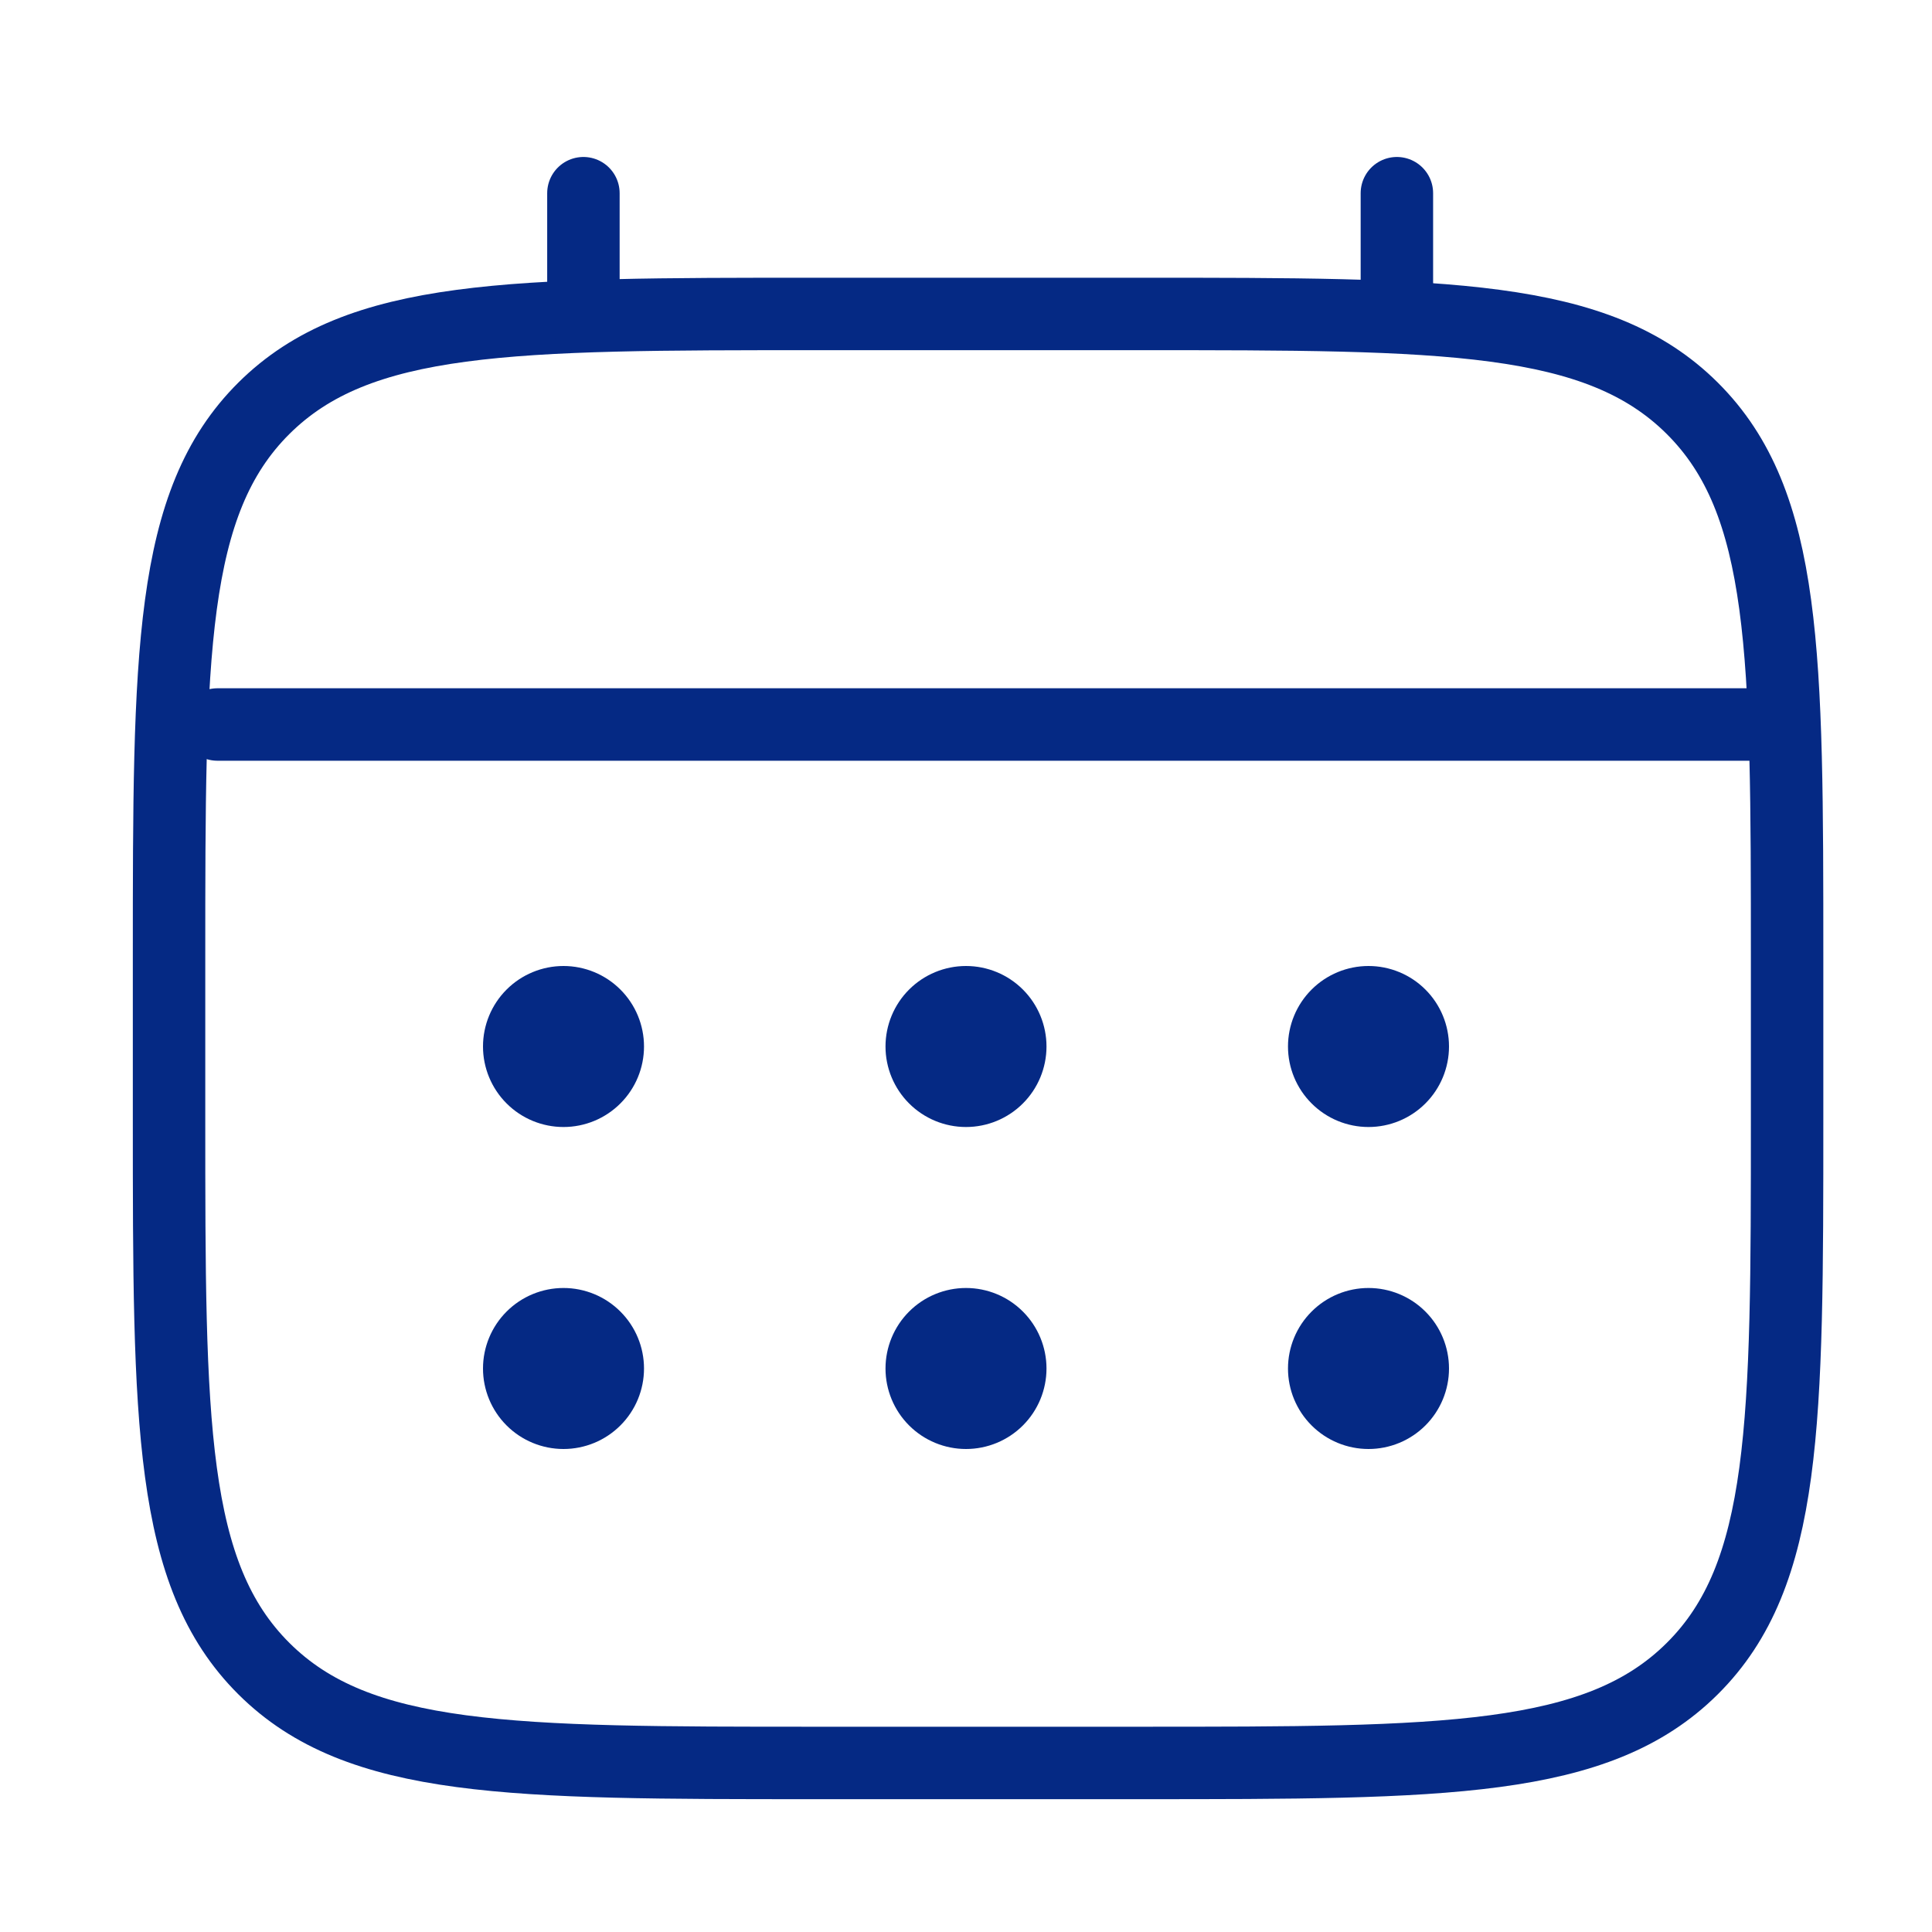
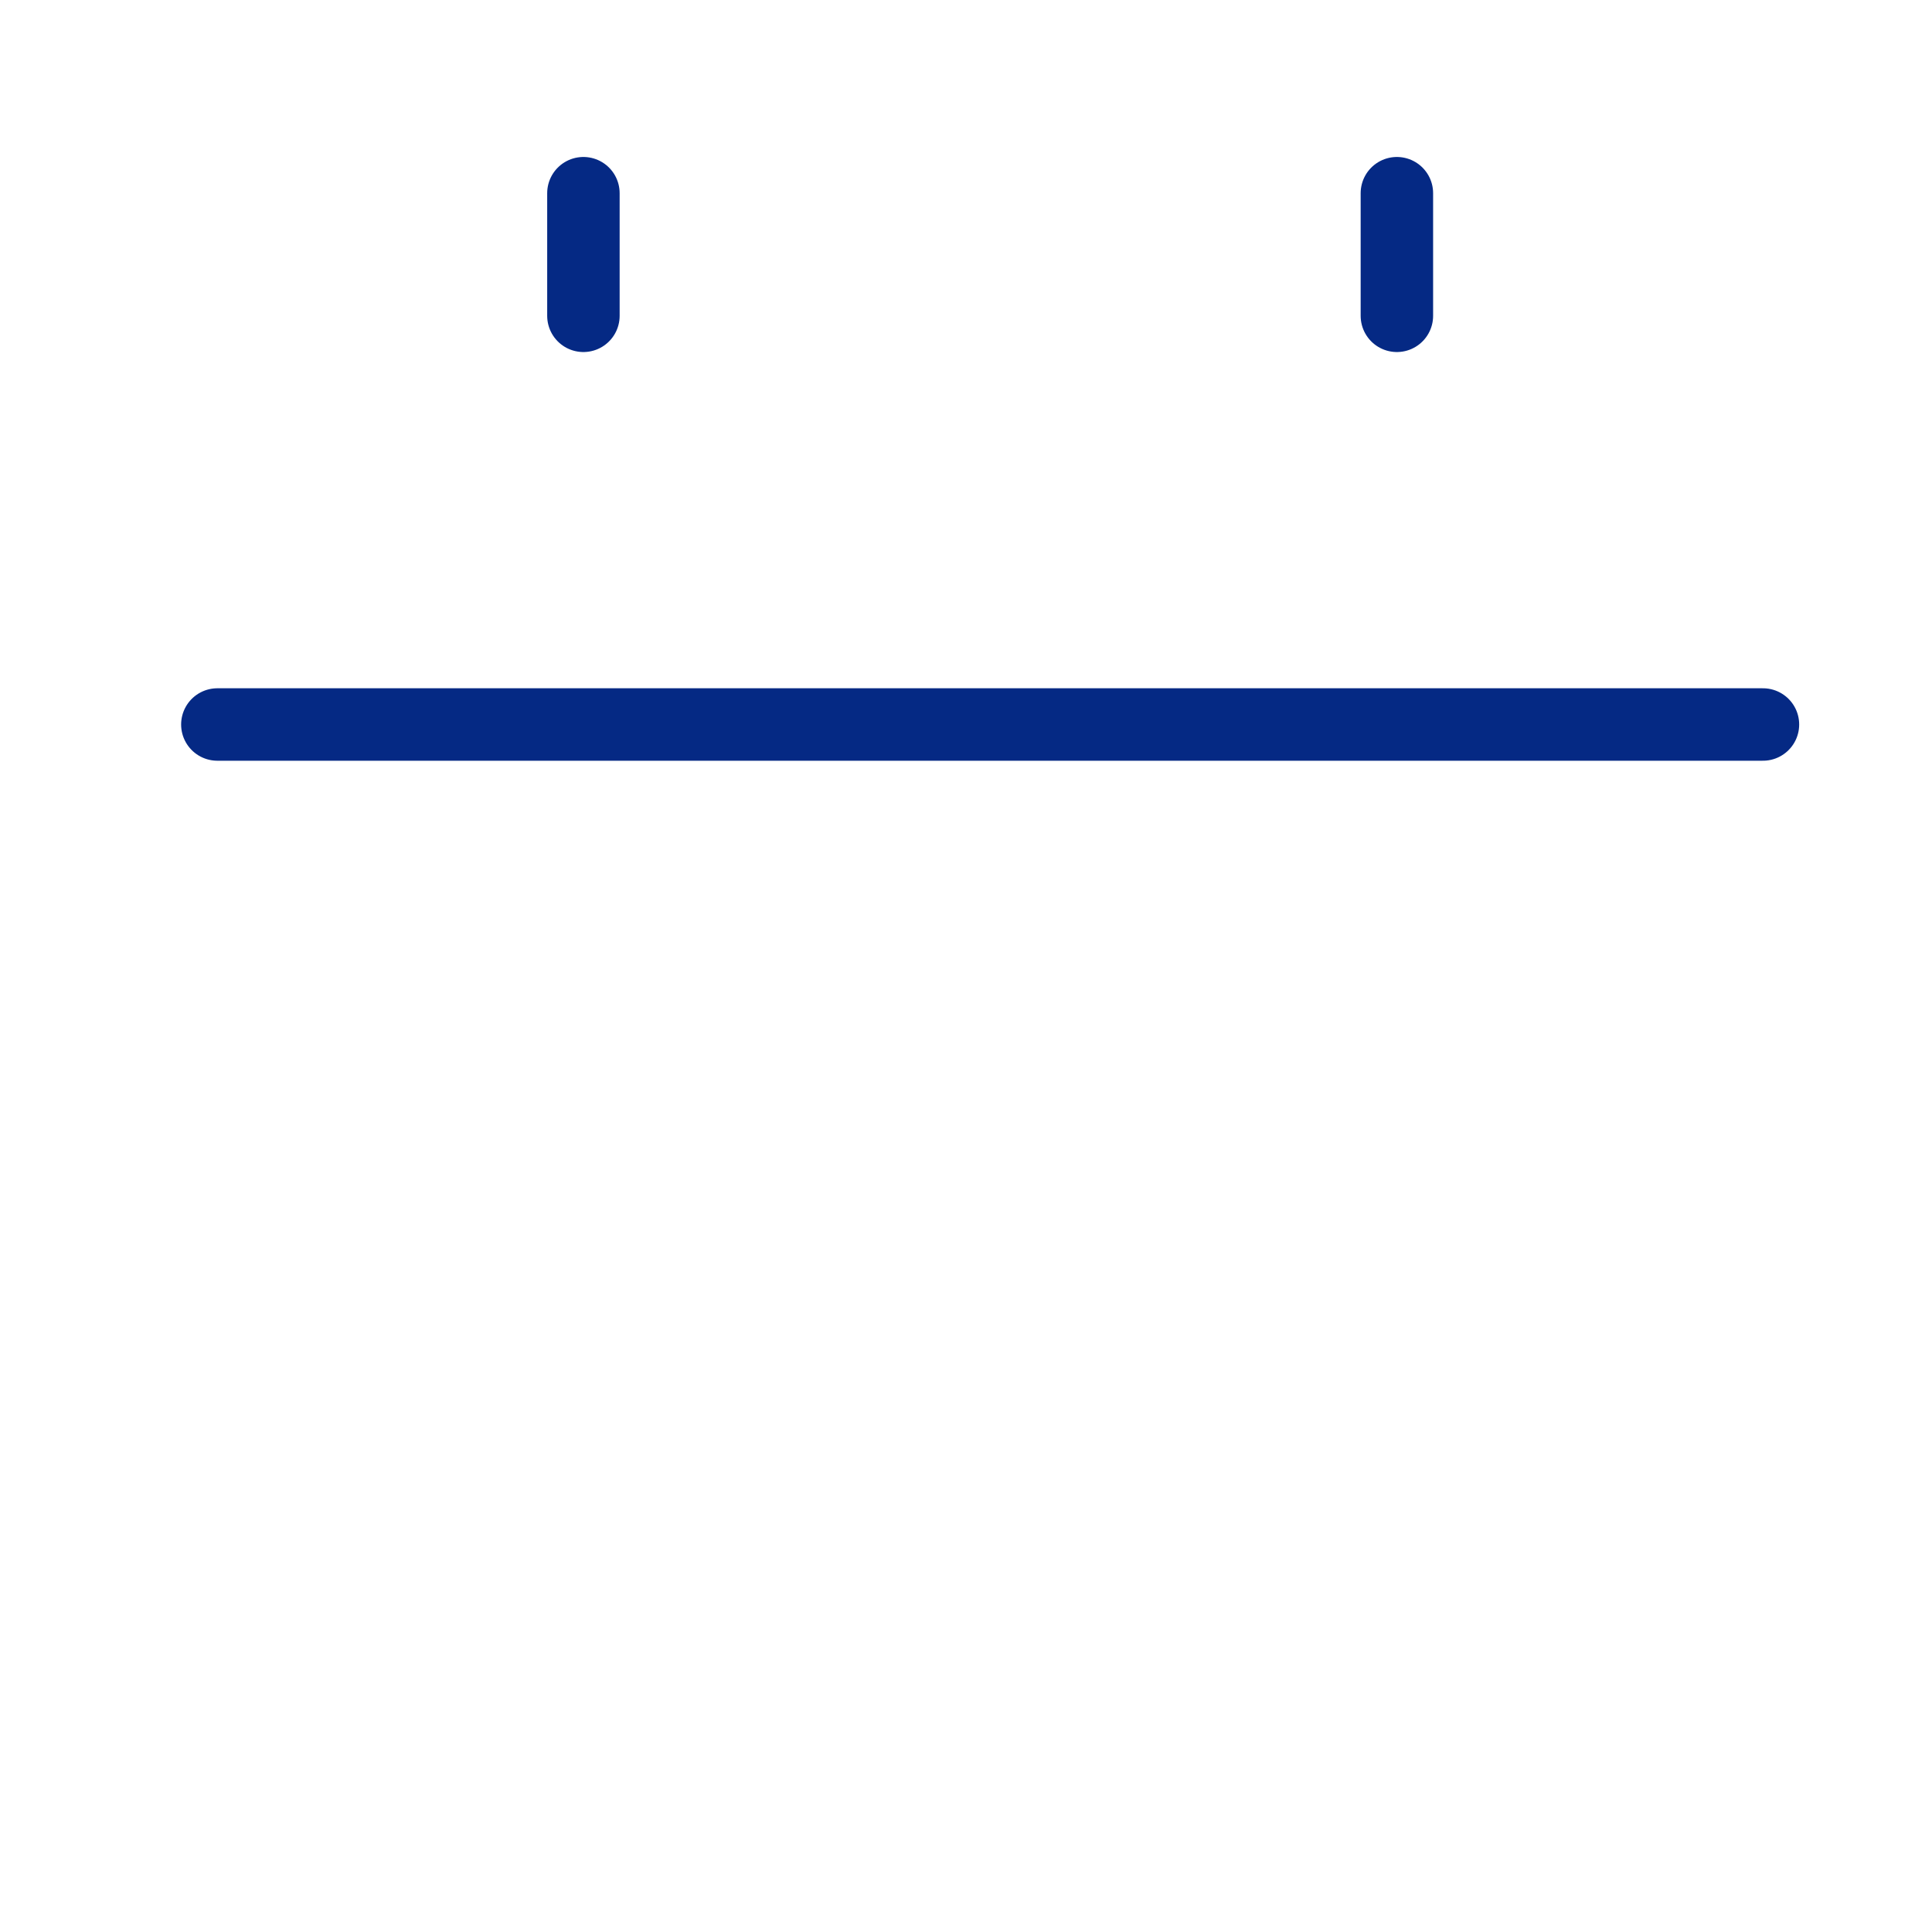
<svg xmlns="http://www.w3.org/2000/svg" width="80" height="80" viewBox="0 0 80 80" fill="none">
-   <path d="M7 39.667C7 27.097 7 20.81 10.926 16.907C14.852 13.003 21.167 13 33.8 13H47.2C59.833 13 66.151 13 70.074 16.907C73.997 20.813 74 27.097 74 39.667V46.333C74 58.903 74 65.19 70.074 69.093C66.148 72.997 59.833 73 47.2 73H33.8C21.167 73 14.849 73 10.926 69.093C7.003 65.187 7 58.903 7 46.333V39.667Z" stroke="#052984" stroke-width="3" />
  <path d="M24.158 13.077V8M57.842 13.077V8M9 30H73" stroke="#052984" stroke-width="3" stroke-linecap="round" />
-   <path d="M60 56.667C60 57.551 59.649 58.399 59.024 59.024C58.399 59.649 57.551 60 56.667 60C55.783 60 54.935 59.649 54.31 59.024C53.684 58.399 53.333 57.551 53.333 56.667C53.333 55.783 53.684 54.935 54.31 54.31C54.935 53.684 55.783 53.333 56.667 53.333C57.551 53.333 58.399 53.684 59.024 54.31C59.649 54.935 60 55.783 60 56.667ZM60 43.333C60 44.217 59.649 45.065 59.024 45.69C58.399 46.316 57.551 46.667 56.667 46.667C55.783 46.667 54.935 46.316 54.31 45.69C53.684 45.065 53.333 44.217 53.333 43.333C53.333 42.449 53.684 41.601 54.31 40.976C54.935 40.351 55.783 40 56.667 40C57.551 40 58.399 40.351 59.024 40.976C59.649 41.601 60 42.449 60 43.333ZM43.333 56.667C43.333 57.551 42.982 58.399 42.357 59.024C41.732 59.649 40.884 60 40 60C39.116 60 38.268 59.649 37.643 59.024C37.018 58.399 36.667 57.551 36.667 56.667C36.667 55.783 37.018 54.935 37.643 54.31C38.268 53.684 39.116 53.333 40 53.333C40.884 53.333 41.732 53.684 42.357 54.31C42.982 54.935 43.333 55.783 43.333 56.667ZM43.333 43.333C43.333 44.217 42.982 45.065 42.357 45.69C41.732 46.316 40.884 46.667 40 46.667C39.116 46.667 38.268 46.316 37.643 45.69C37.018 45.065 36.667 44.217 36.667 43.333C36.667 42.449 37.018 41.601 37.643 40.976C38.268 40.351 39.116 40 40 40C40.884 40 41.732 40.351 42.357 40.976C42.982 41.601 43.333 42.449 43.333 43.333ZM26.667 56.667C26.667 57.551 26.316 58.399 25.69 59.024C25.065 59.649 24.217 60 23.333 60C22.449 60 21.601 59.649 20.976 59.024C20.351 58.399 20 57.551 20 56.667C20 55.783 20.351 54.935 20.976 54.31C21.601 53.684 22.449 53.333 23.333 53.333C24.217 53.333 25.065 53.684 25.69 54.31C26.316 54.935 26.667 55.783 26.667 56.667ZM26.667 43.333C26.667 44.217 26.316 45.065 25.69 45.69C25.065 46.316 24.217 46.667 23.333 46.667C22.449 46.667 21.601 46.316 20.976 45.69C20.351 45.065 20 44.217 20 43.333C20 42.449 20.351 41.601 20.976 40.976C21.601 40.351 22.449 40 23.333 40C24.217 40 25.065 40.351 25.69 40.976C26.316 41.601 26.667 42.449 26.667 43.333Z" fill="#052984" />
</svg>